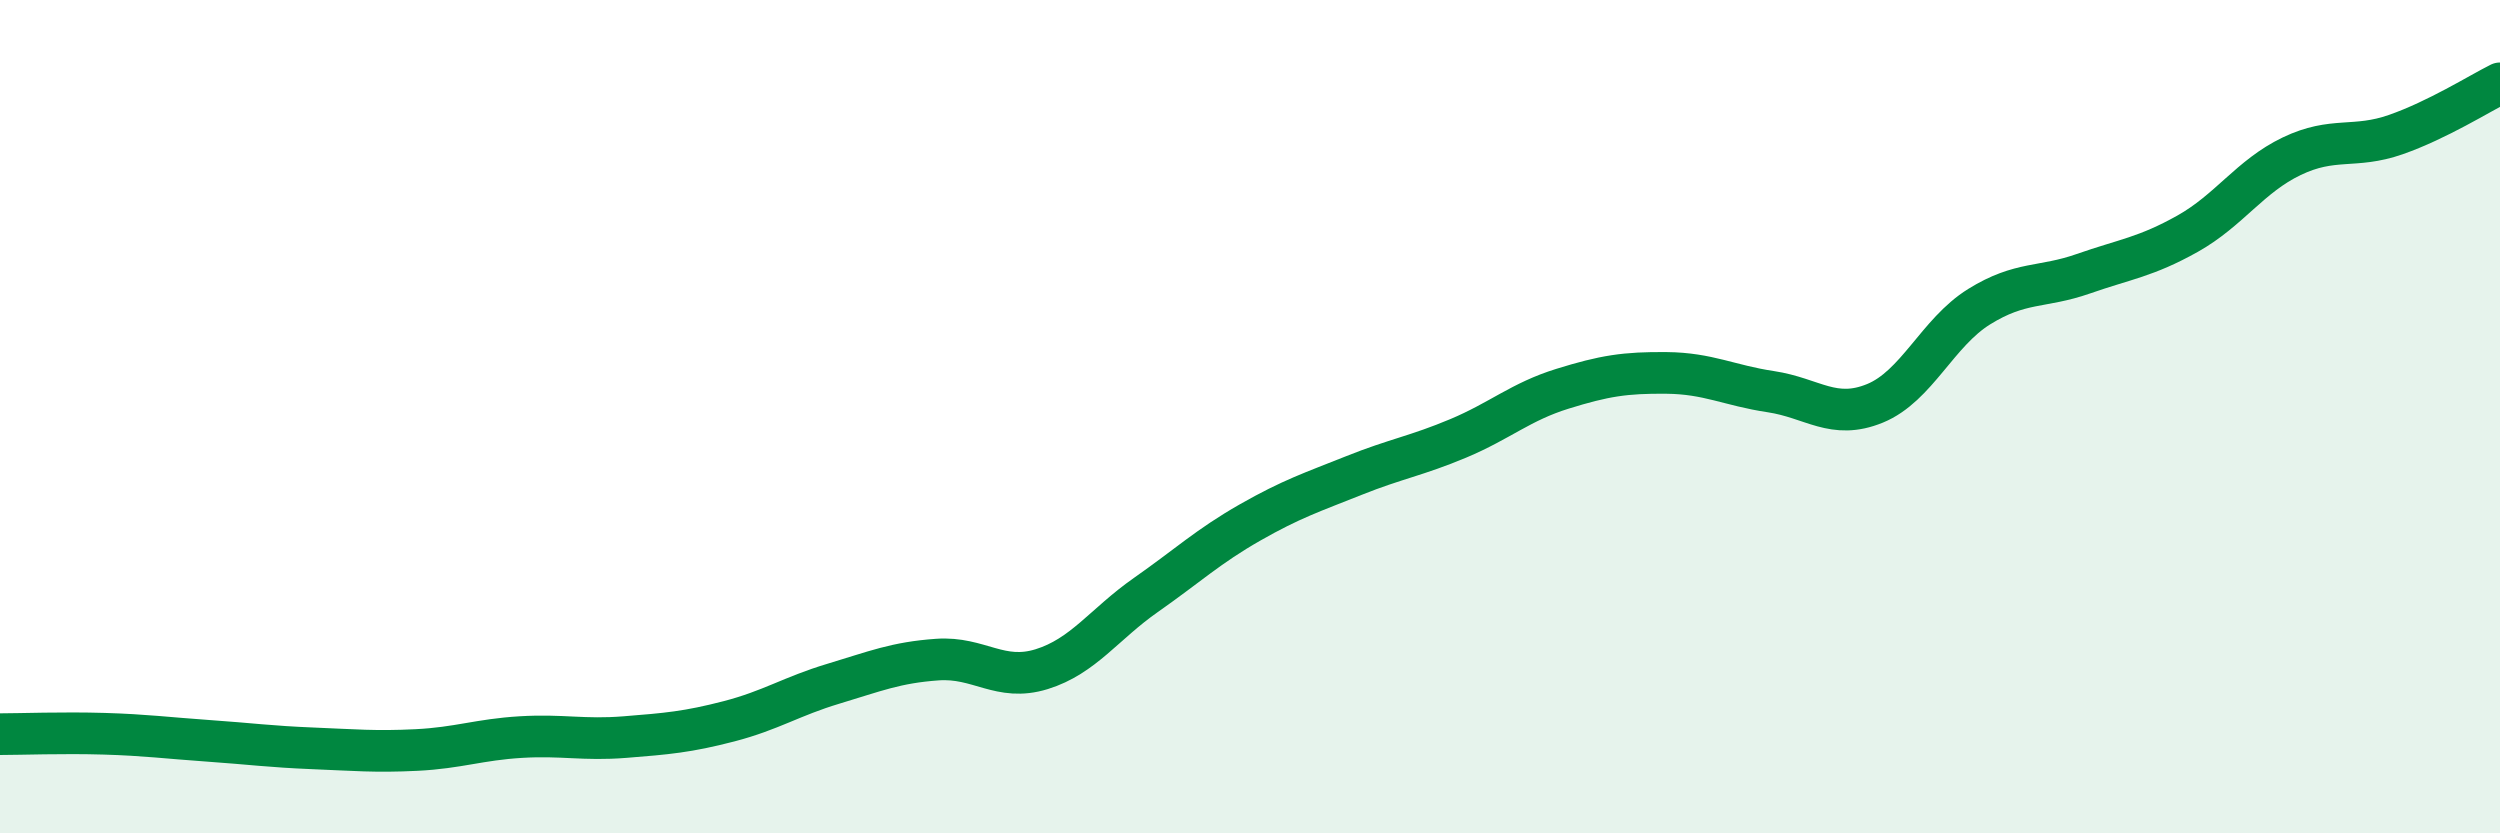
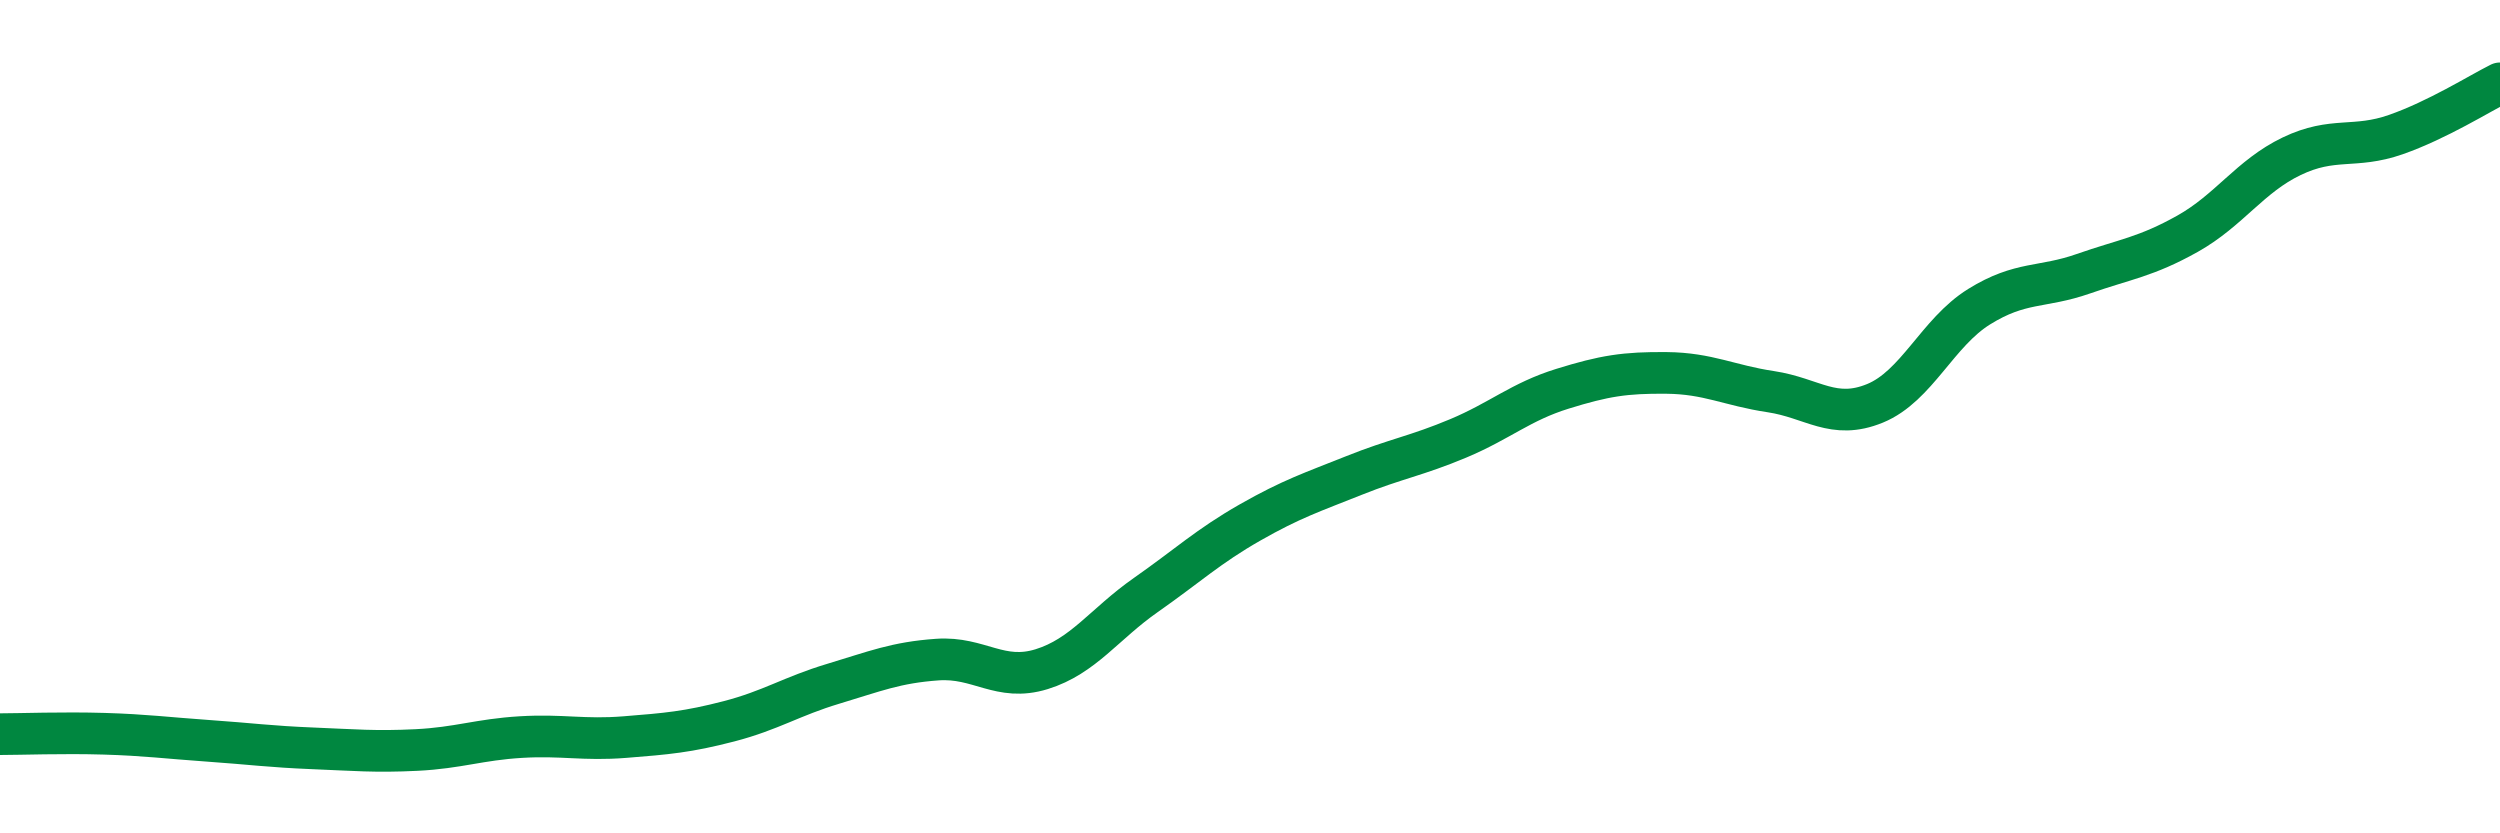
<svg xmlns="http://www.w3.org/2000/svg" width="60" height="20" viewBox="0 0 60 20">
-   <path d="M 0,17.62 C 0.5,17.62 1.5,17.58 2.5,17.61 C 3.5,17.64 4,17.71 5,17.78 C 6,17.85 6.5,17.92 7.5,17.96 C 8.5,18 9,18.05 10,18 C 11,17.95 11.5,17.75 12.5,17.69 C 13.5,17.63 14,17.77 15,17.69 C 16,17.61 16.5,17.57 17.5,17.31 C 18.5,17.05 19,16.71 20,16.41 C 21,16.11 21.5,15.9 22.5,15.83 C 23.5,15.76 24,16.37 25,16.06 C 26,15.75 26.5,14.98 27.5,14.28 C 28.5,13.58 29,13.11 30,12.54 C 31,11.97 31.5,11.81 32.5,11.41 C 33.5,11.01 34,10.94 35,10.52 C 36,10.1 36.5,9.64 37.5,9.33 C 38.5,9.02 39,8.94 40,8.95 C 41,8.96 41.5,9.25 42.5,9.4 C 43.5,9.55 44,10.09 45,9.68 C 46,9.27 46.5,7.98 47.5,7.36 C 48.5,6.74 49,6.92 50,6.57 C 51,6.22 51.5,6.17 52.5,5.61 C 53.5,5.05 54,4.23 55,3.75 C 56,3.27 56.5,3.58 57.5,3.23 C 58.5,2.88 59.5,2.25 60,2L60 20L0 20Z" fill="#008740" opacity="0.1" stroke-linecap="round" stroke-linejoin="round" />
  <path d="M 0,17.62 C 0.5,17.62 1.5,17.58 2.5,17.61 C 3.5,17.64 4,17.71 5,17.78 C 6,17.85 6.5,17.92 7.5,17.96 C 8.5,18 9,18.05 10,18 C 11,17.95 11.5,17.75 12.5,17.69 C 13.5,17.63 14,17.77 15,17.69 C 16,17.61 16.5,17.57 17.5,17.31 C 18.5,17.05 19,16.71 20,16.41 C 21,16.11 21.5,15.9 22.5,15.83 C 23.5,15.76 24,16.37 25,16.06 C 26,15.75 26.5,14.98 27.5,14.28 C 28.5,13.58 29,13.11 30,12.54 C 31,11.97 31.5,11.81 32.5,11.41 C 33.5,11.01 34,10.94 35,10.52 C 36,10.1 36.5,9.64 37.5,9.33 C 38.5,9.02 39,8.94 40,8.95 C 41,8.96 41.5,9.25 42.5,9.4 C 43.5,9.55 44,10.09 45,9.68 C 46,9.27 46.5,7.98 47.5,7.36 C 48.5,6.74 49,6.92 50,6.57 C 51,6.22 51.5,6.17 52.5,5.61 C 53.5,5.05 54,4.23 55,3.75 C 56,3.27 56.5,3.58 57.5,3.23 C 58.5,2.88 59.5,2.25 60,2" stroke="#008740" stroke-width="1" fill="none" stroke-linecap="round" stroke-linejoin="round" />
</svg>